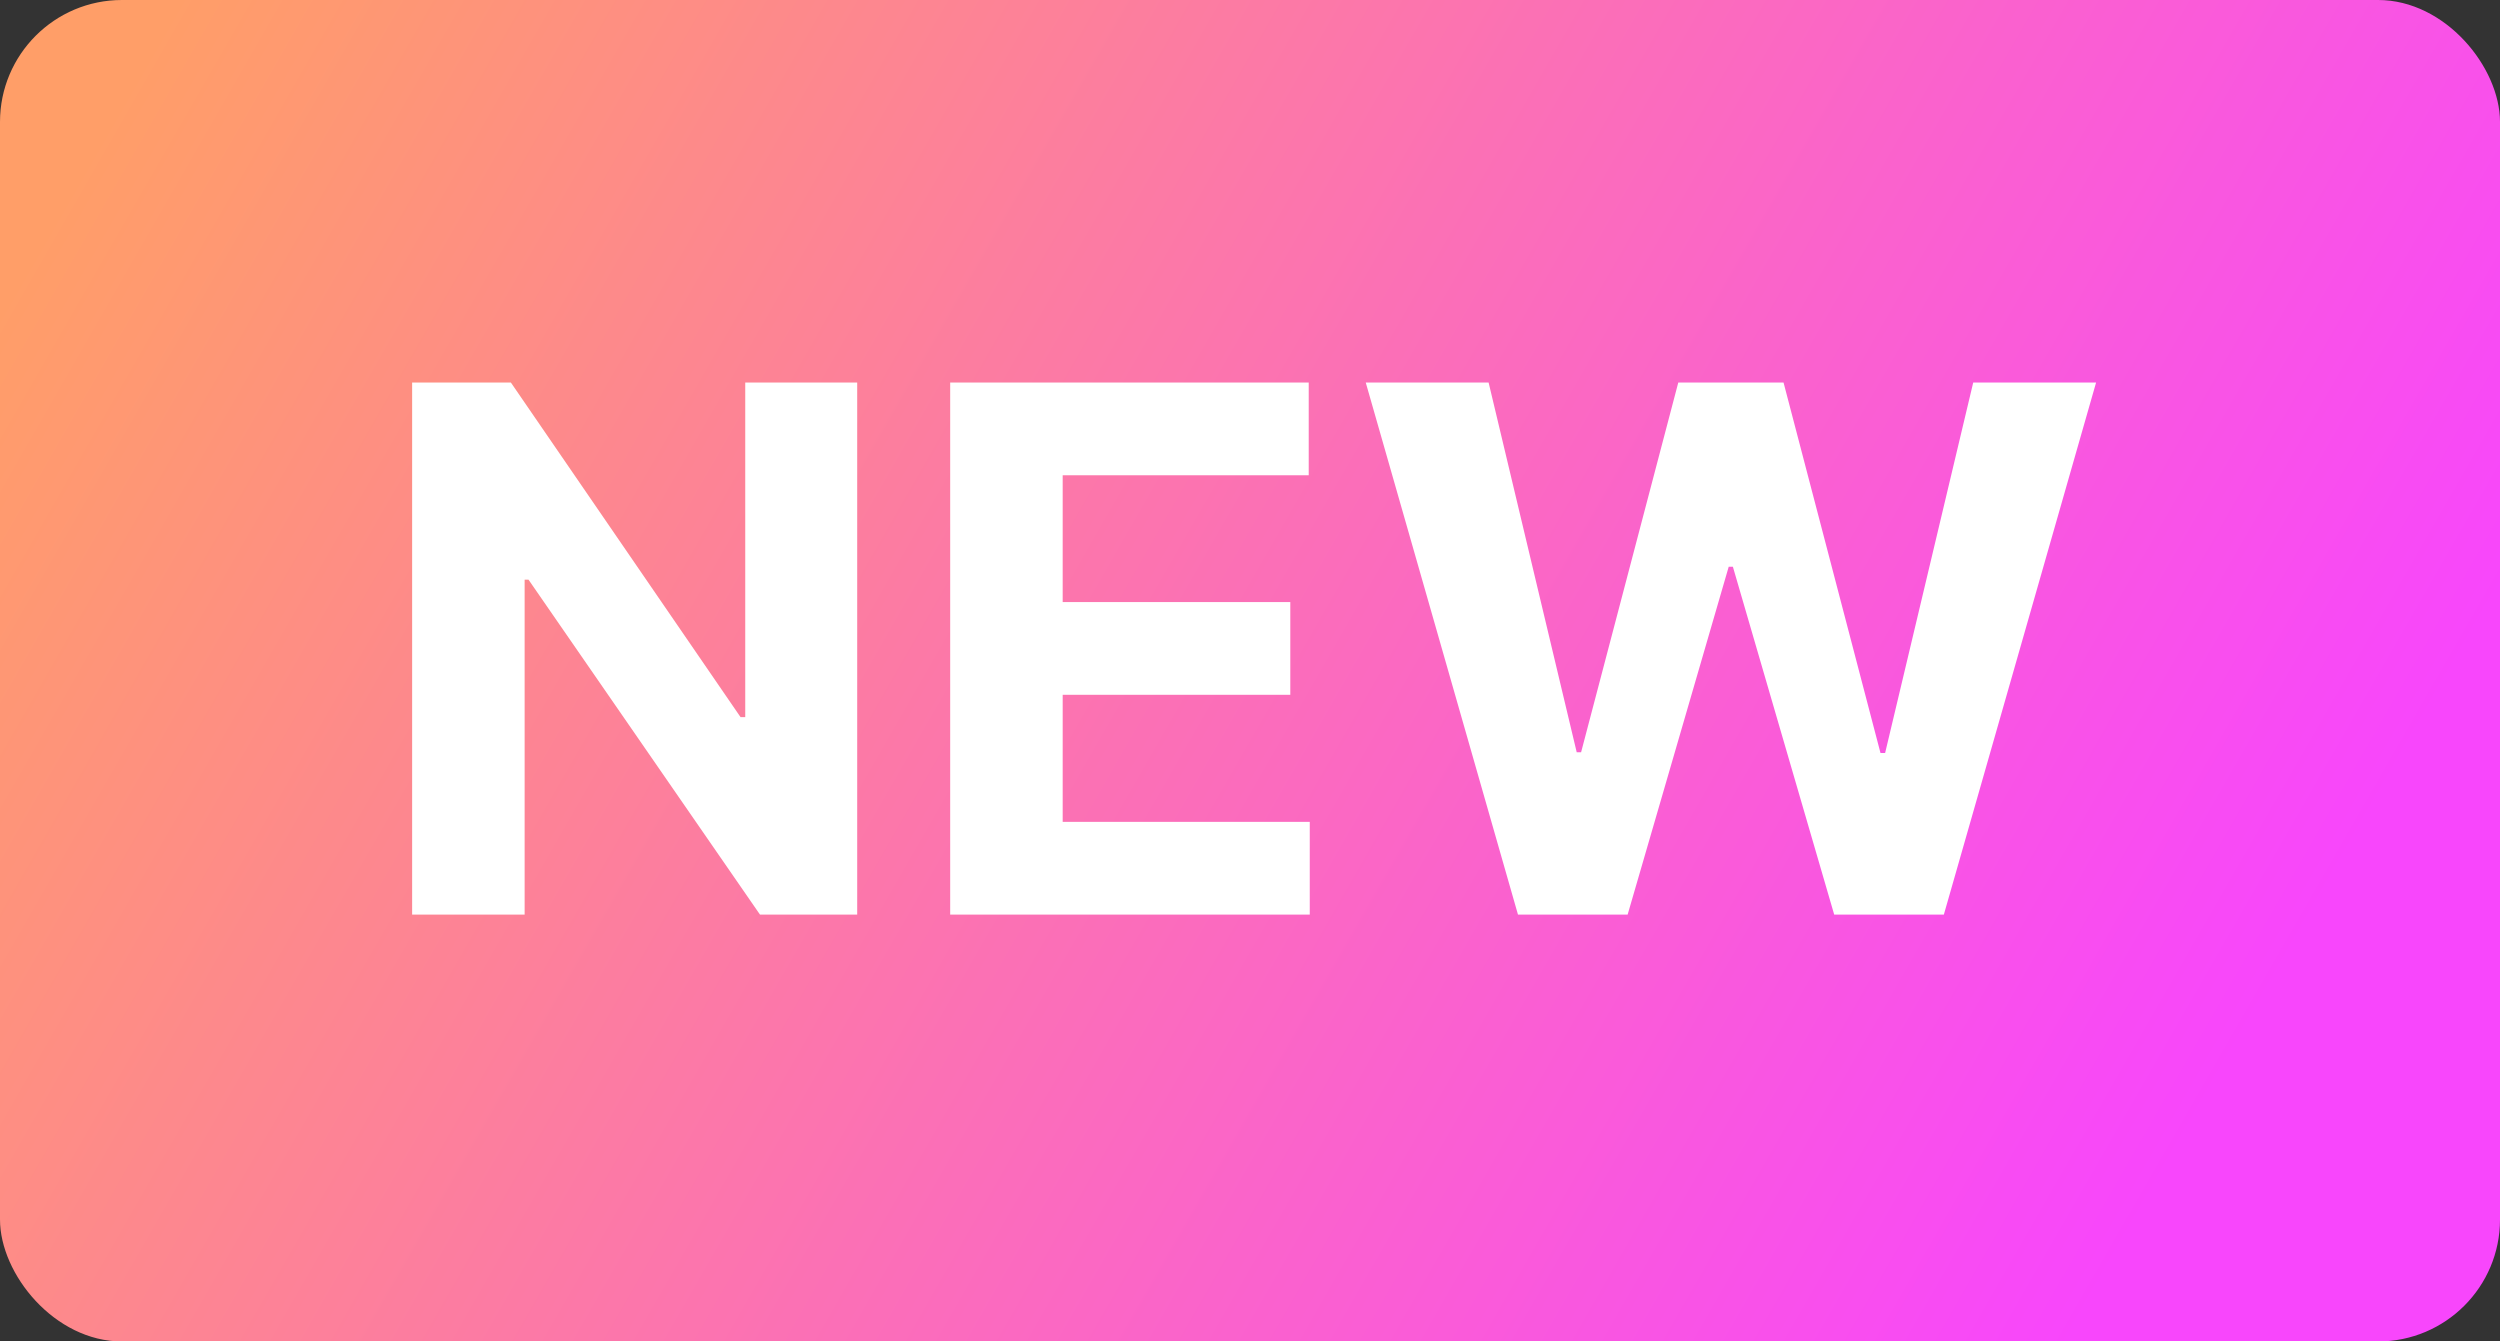
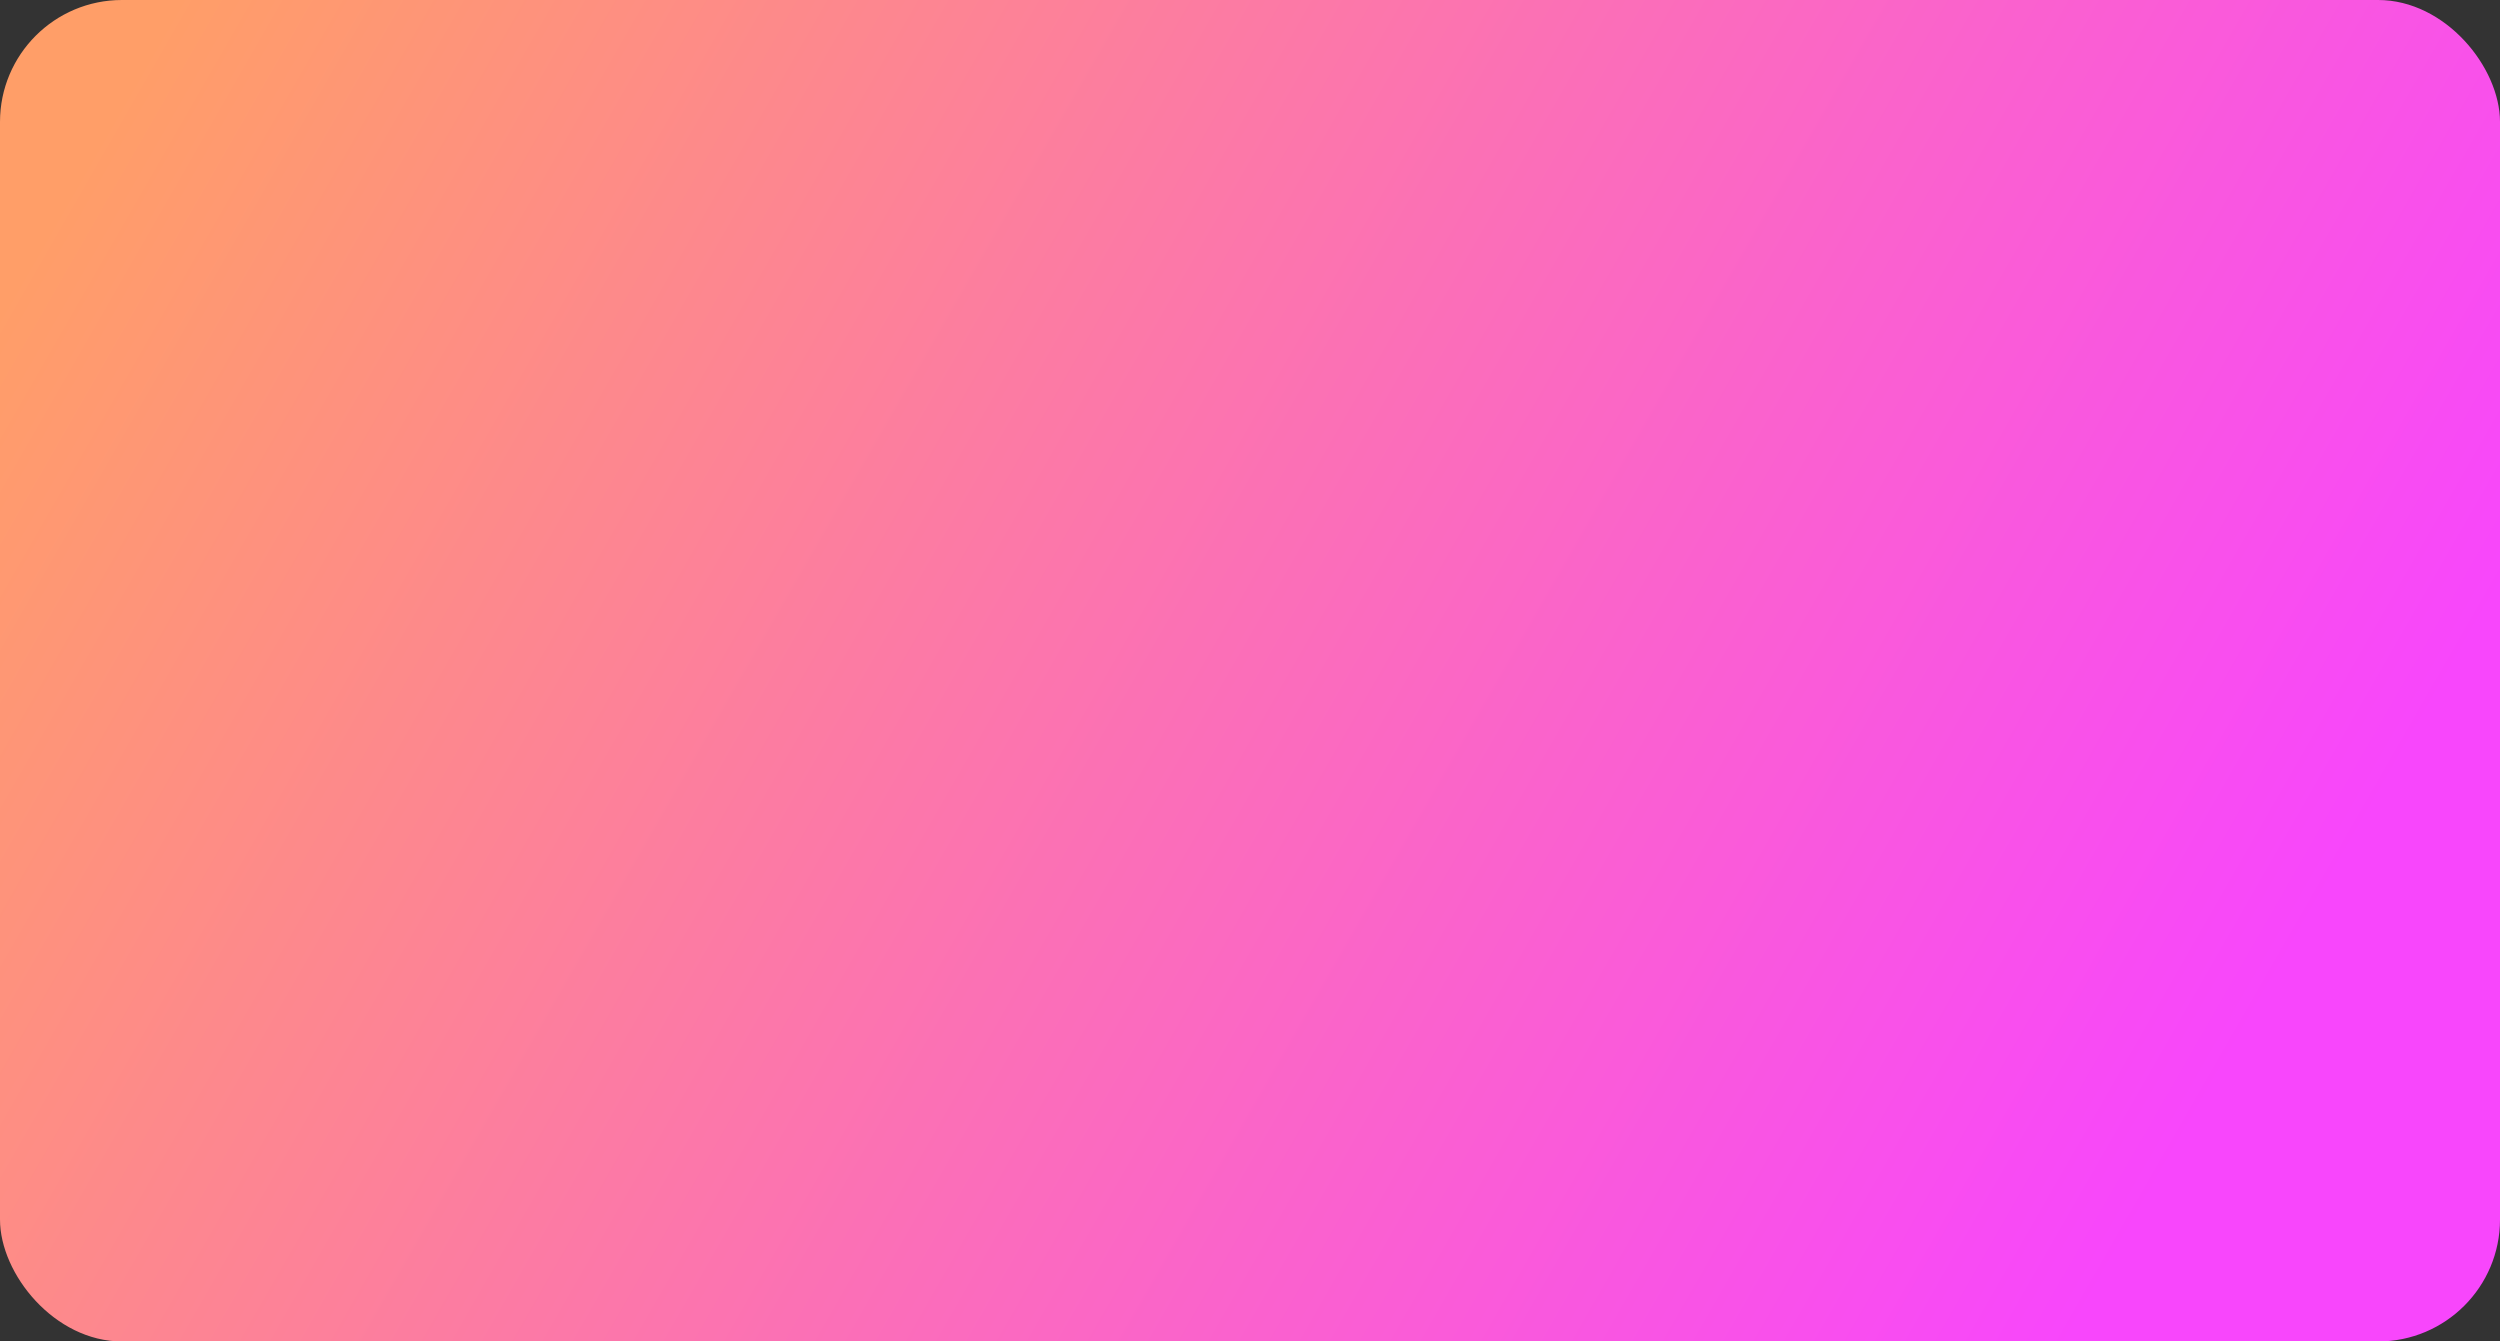
<svg xmlns="http://www.w3.org/2000/svg" width="41" height="22" viewBox="0 0 41 22" fill="none">
  <rect x="0" y="0" width="41" height="22" fill="#333333" stroke="none" />
  <rect width="41" height="22" rx="2" fill="url(#paint0_linear_1611_2612)" />
-   <path d="M14.058 6.273V15H12.464L8.668 9.507H8.604V15H6.759V6.273H8.378L12.145 11.761H12.222V6.273H14.058ZM15.583 15V6.273H21.463V7.794H17.428V9.874H21.161V11.395H17.428V13.479H21.48V15H15.583ZM24.895 15L22.398 6.273H24.413L25.858 12.337H25.93L27.524 6.273H29.25L30.84 12.349H30.916L32.361 6.273H34.376L31.879 15H30.081L28.419 9.294H28.351L26.693 15H24.895Z" fill="white" />
  <defs>
    <linearGradient id="paint0_linear_1611_2612" x1="3.417" y1="-0.917" x2="36.294" y2="17.948" gradientUnits="userSpaceOnUse">
      <stop stop-color="#FF9E68" />
      <stop offset="1" stop-color="#F846FC" />
    </linearGradient>
  </defs>
</svg>